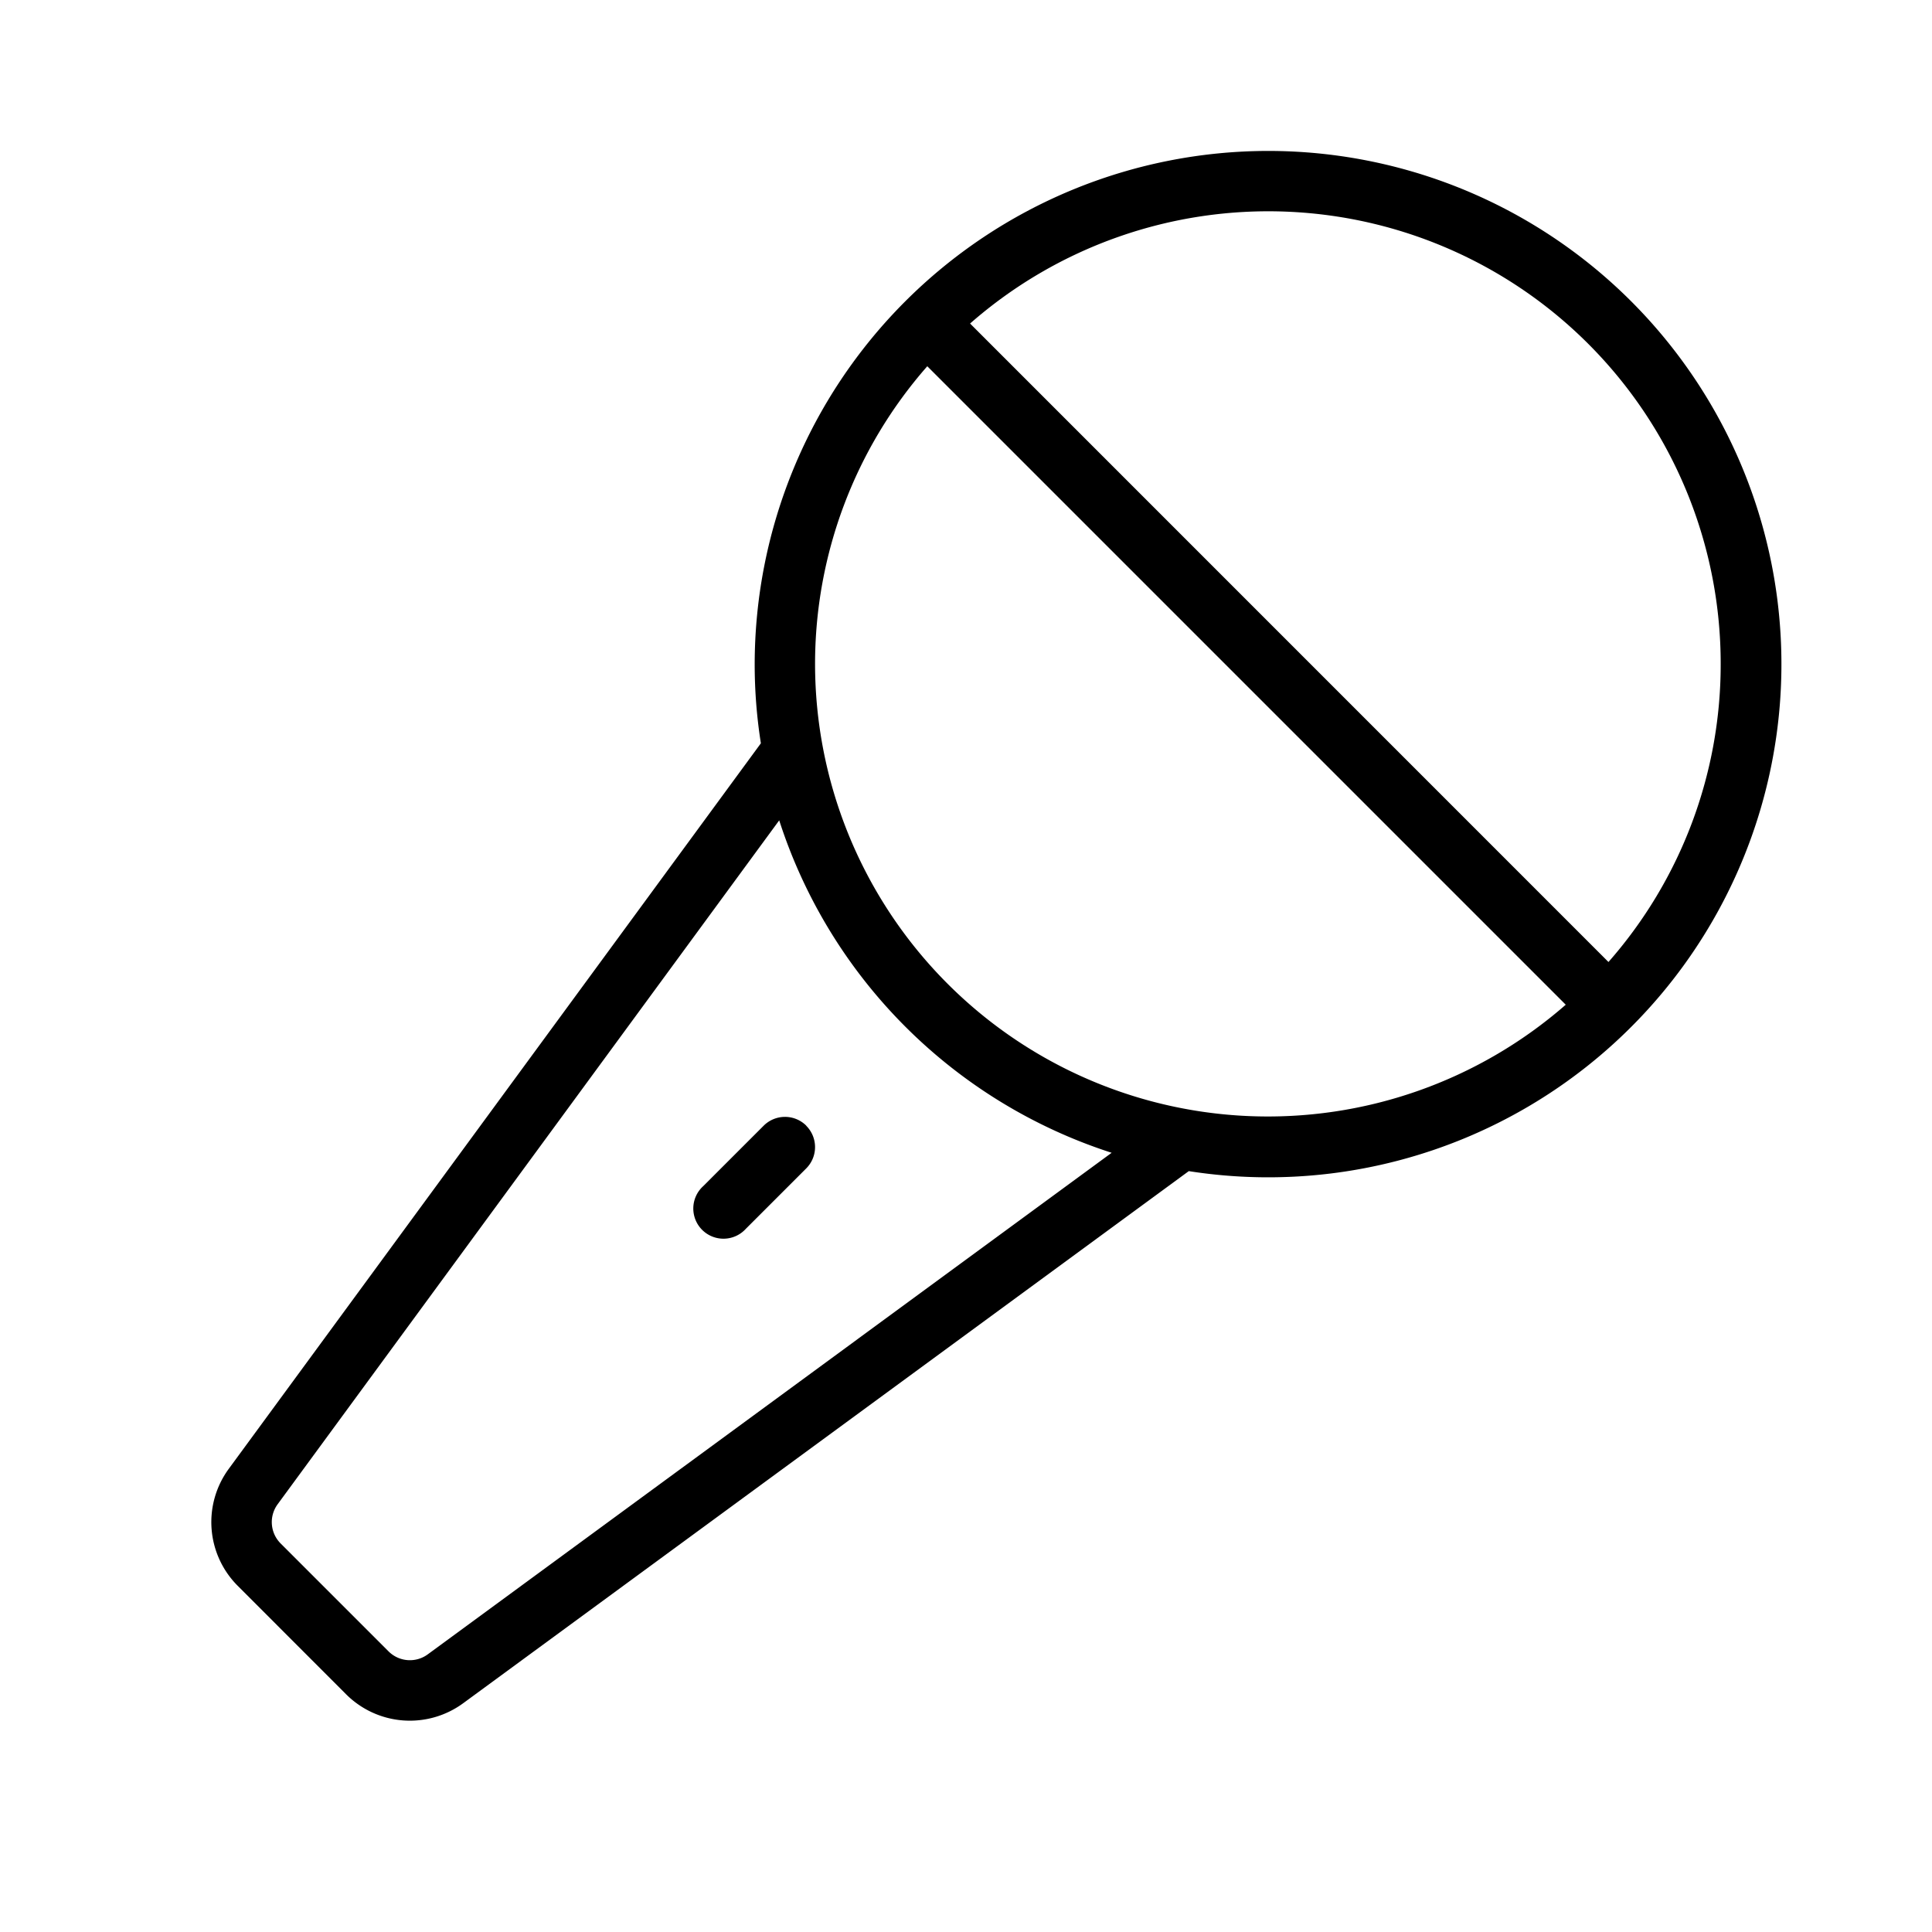
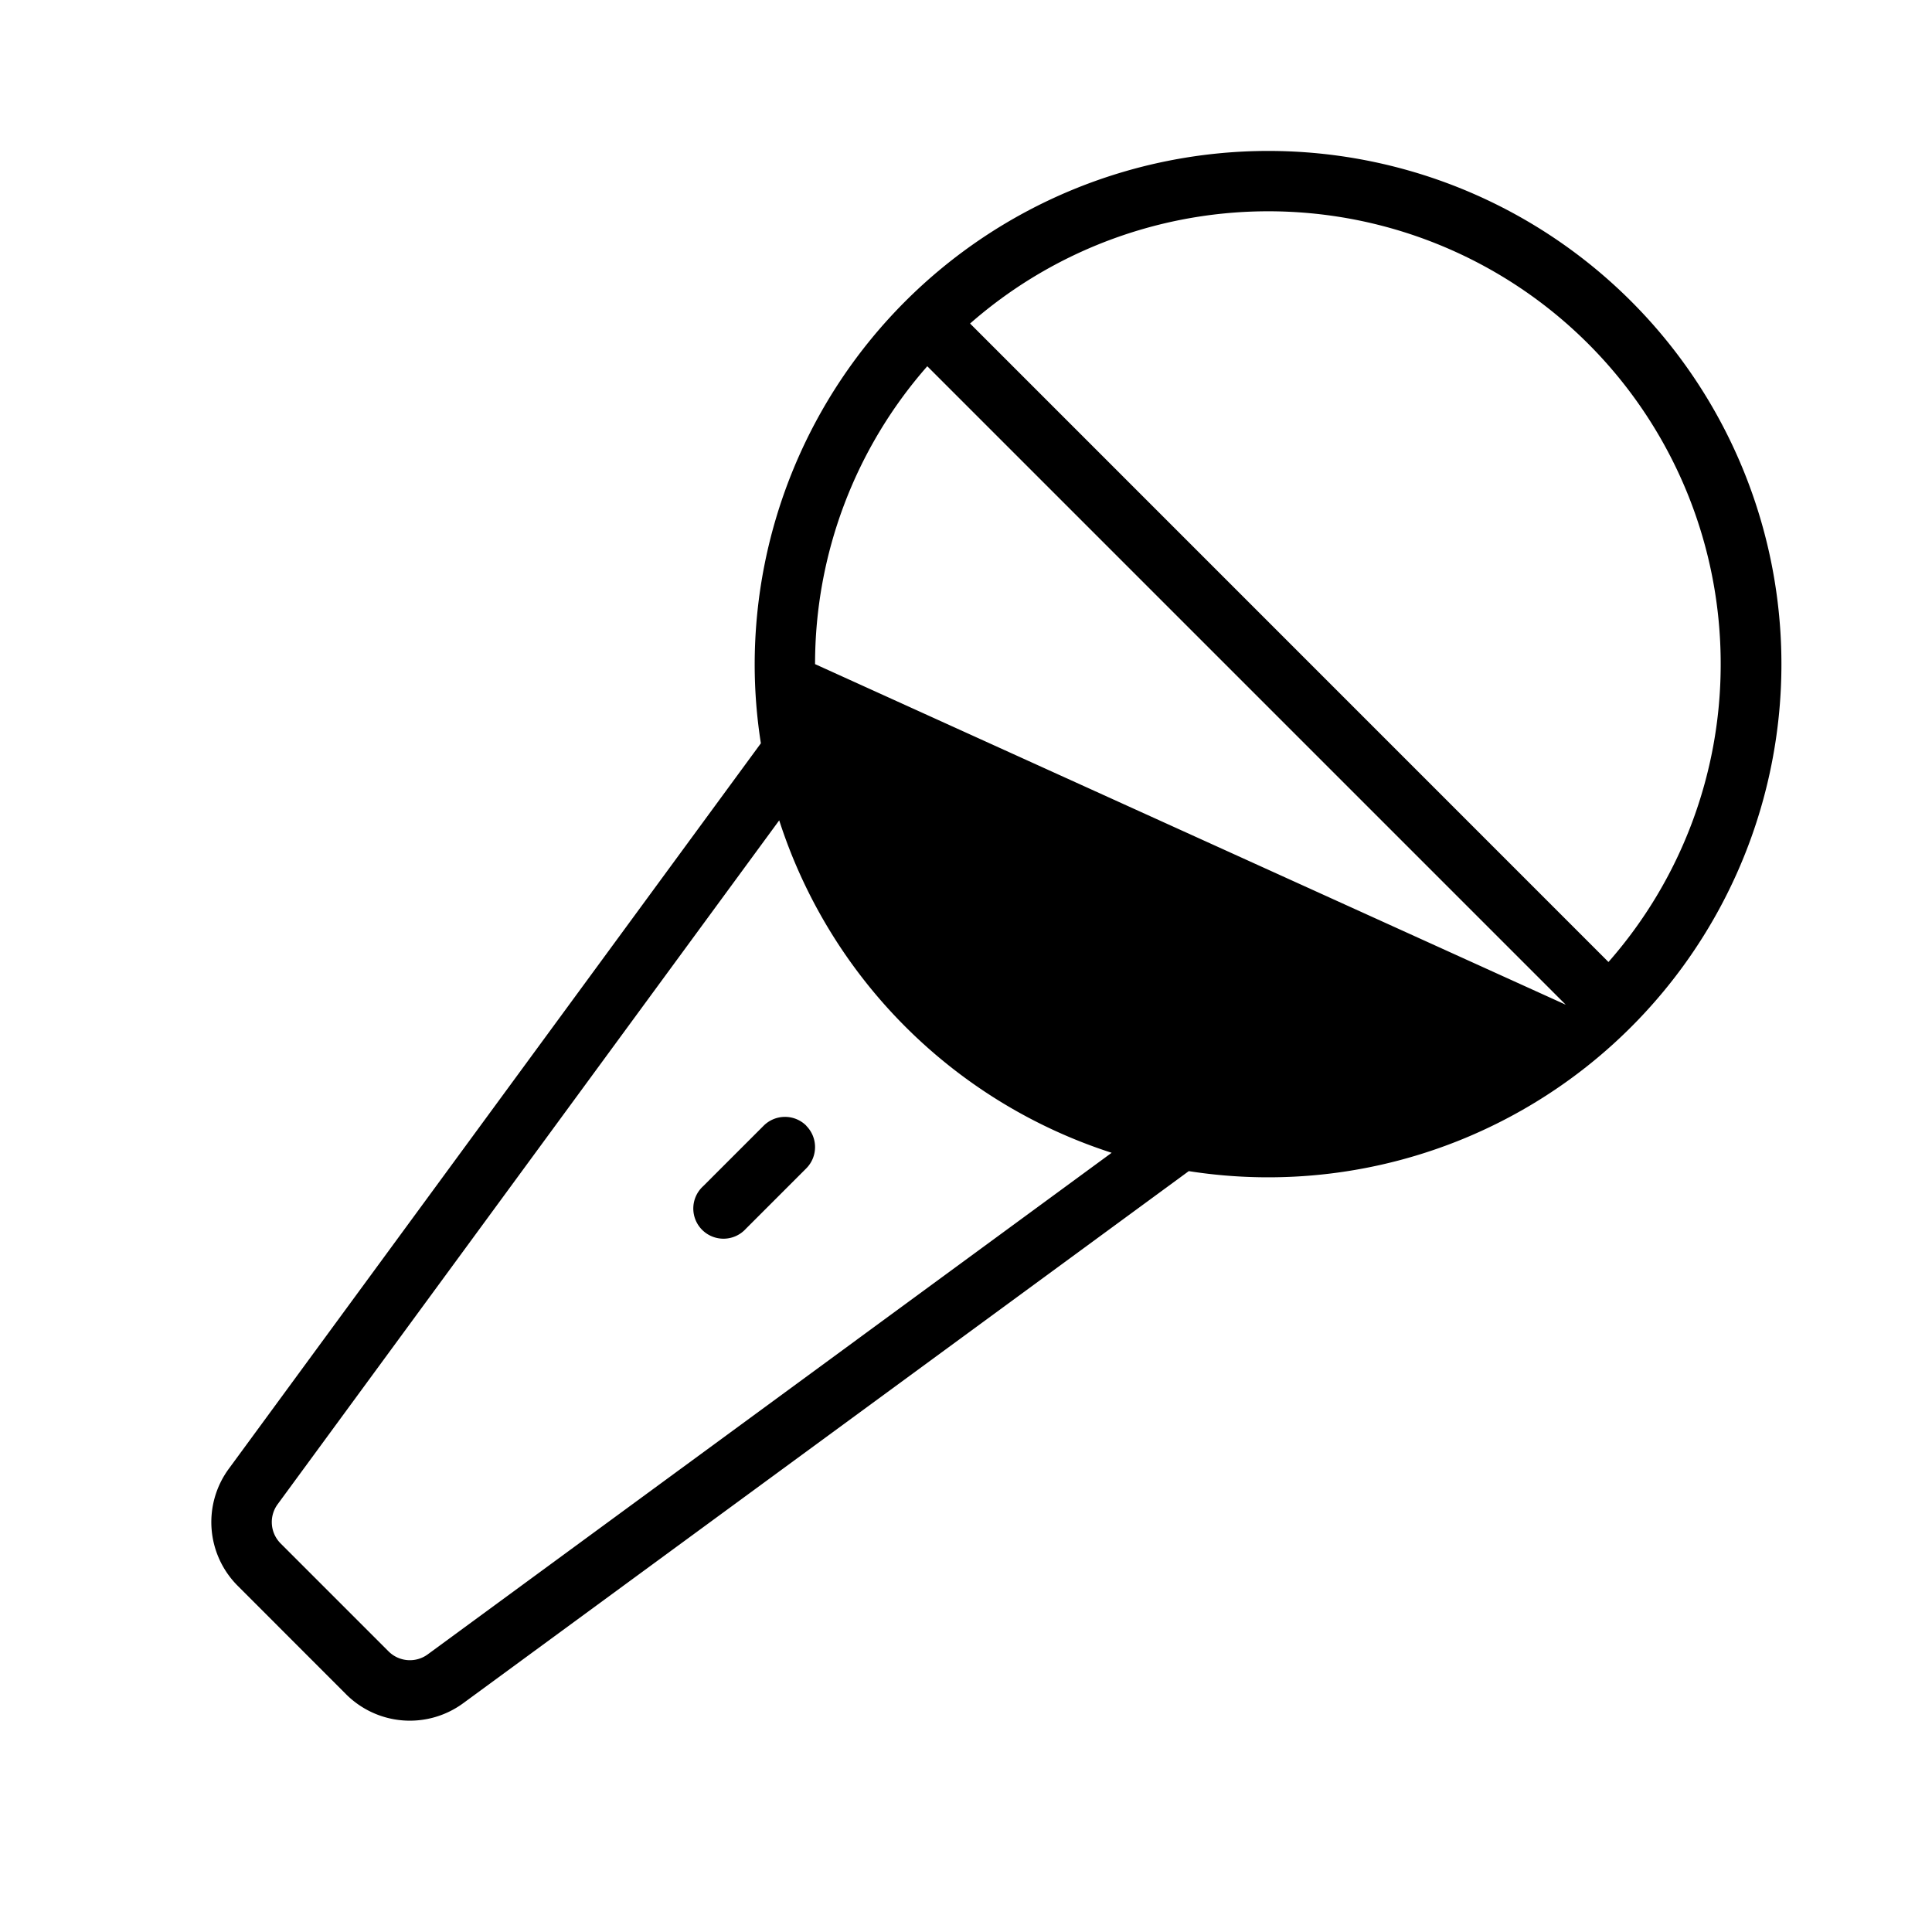
<svg xmlns="http://www.w3.org/2000/svg" width="32" height="32" fill="#000000" viewBox="0 0 256 256">
-   <path d="M168,20a68.08,68.08,0,0,0-68,68,67.19,67.19,0,0,0,.82,10.49L30.34,194.59a11.94,11.94,0,0,0,1.2,15.58l14.29,14.3a11.95,11.95,0,0,0,15.58,1.19l96.11-70.48A68,68,0,1,0,168,20Zm60,68a59.7,59.7,0,0,1-14.87,39.47L128.54,42.87A59.94,59.94,0,0,1,228,88ZM56.68,219.21a4,4,0,0,1-5.2-.4L37.19,204.52a4,4,0,0,1-.4-5.2l66.46-90.62a68.31,68.31,0,0,0,44.05,44.05ZM108,88a59.77,59.77,0,0,1,14.87-39.47l84.6,84.6A60,60,0,0,1,108,88Zm-1.17,61.17a4,4,0,0,1,0,5.65l-8,8a4,4,0,1,1-5.65-5.65l8-8A4,4,0,0,1,106.84,149.16Z" />
+   <path d="M168,20a68.08,68.08,0,0,0-68,68,67.19,67.19,0,0,0,.82,10.49L30.34,194.59a11.94,11.94,0,0,0,1.2,15.58l14.29,14.3a11.95,11.95,0,0,0,15.58,1.19l96.11-70.48A68,68,0,1,0,168,20Zm60,68a59.7,59.7,0,0,1-14.87,39.47L128.54,42.87A59.94,59.94,0,0,1,228,88ZM56.68,219.21a4,4,0,0,1-5.2-.4L37.19,204.52a4,4,0,0,1-.4-5.2l66.46-90.62a68.31,68.31,0,0,0,44.05,44.05ZM108,88a59.77,59.77,0,0,1,14.87-39.47l84.6,84.6Zm-1.17,61.17a4,4,0,0,1,0,5.65l-8,8a4,4,0,1,1-5.65-5.65l8-8A4,4,0,0,1,106.84,149.16Z" />
</svg>